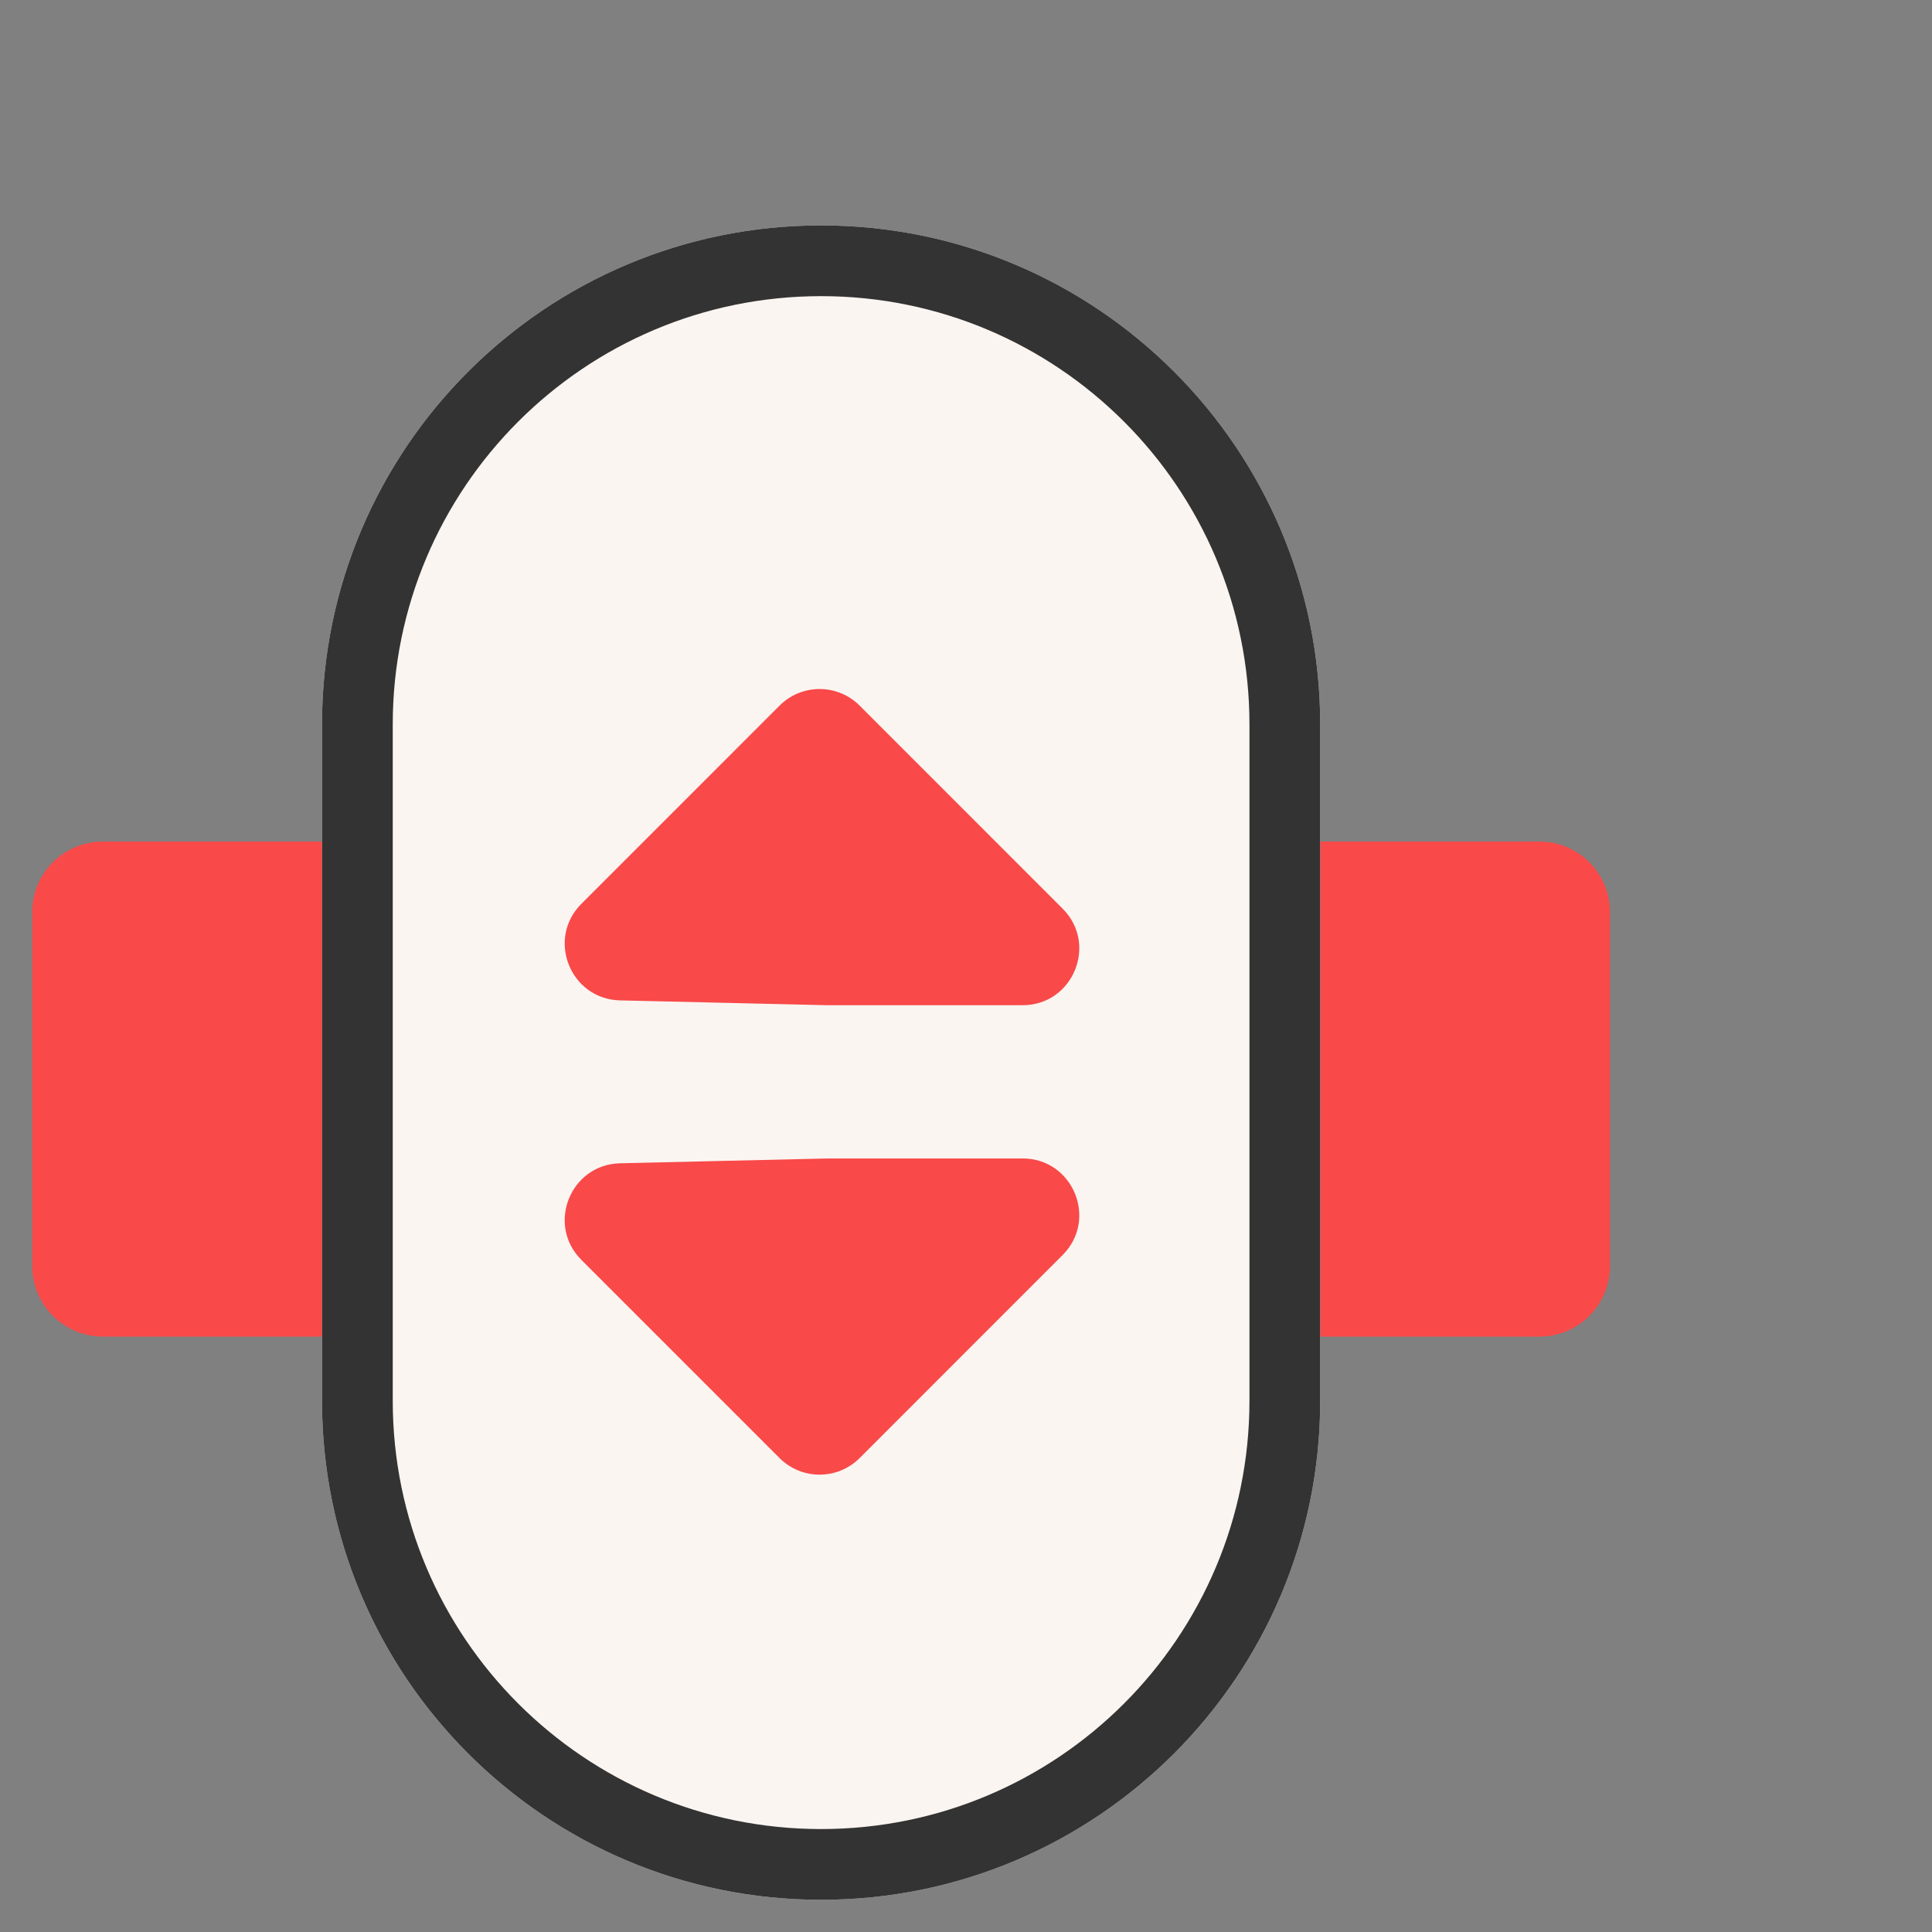
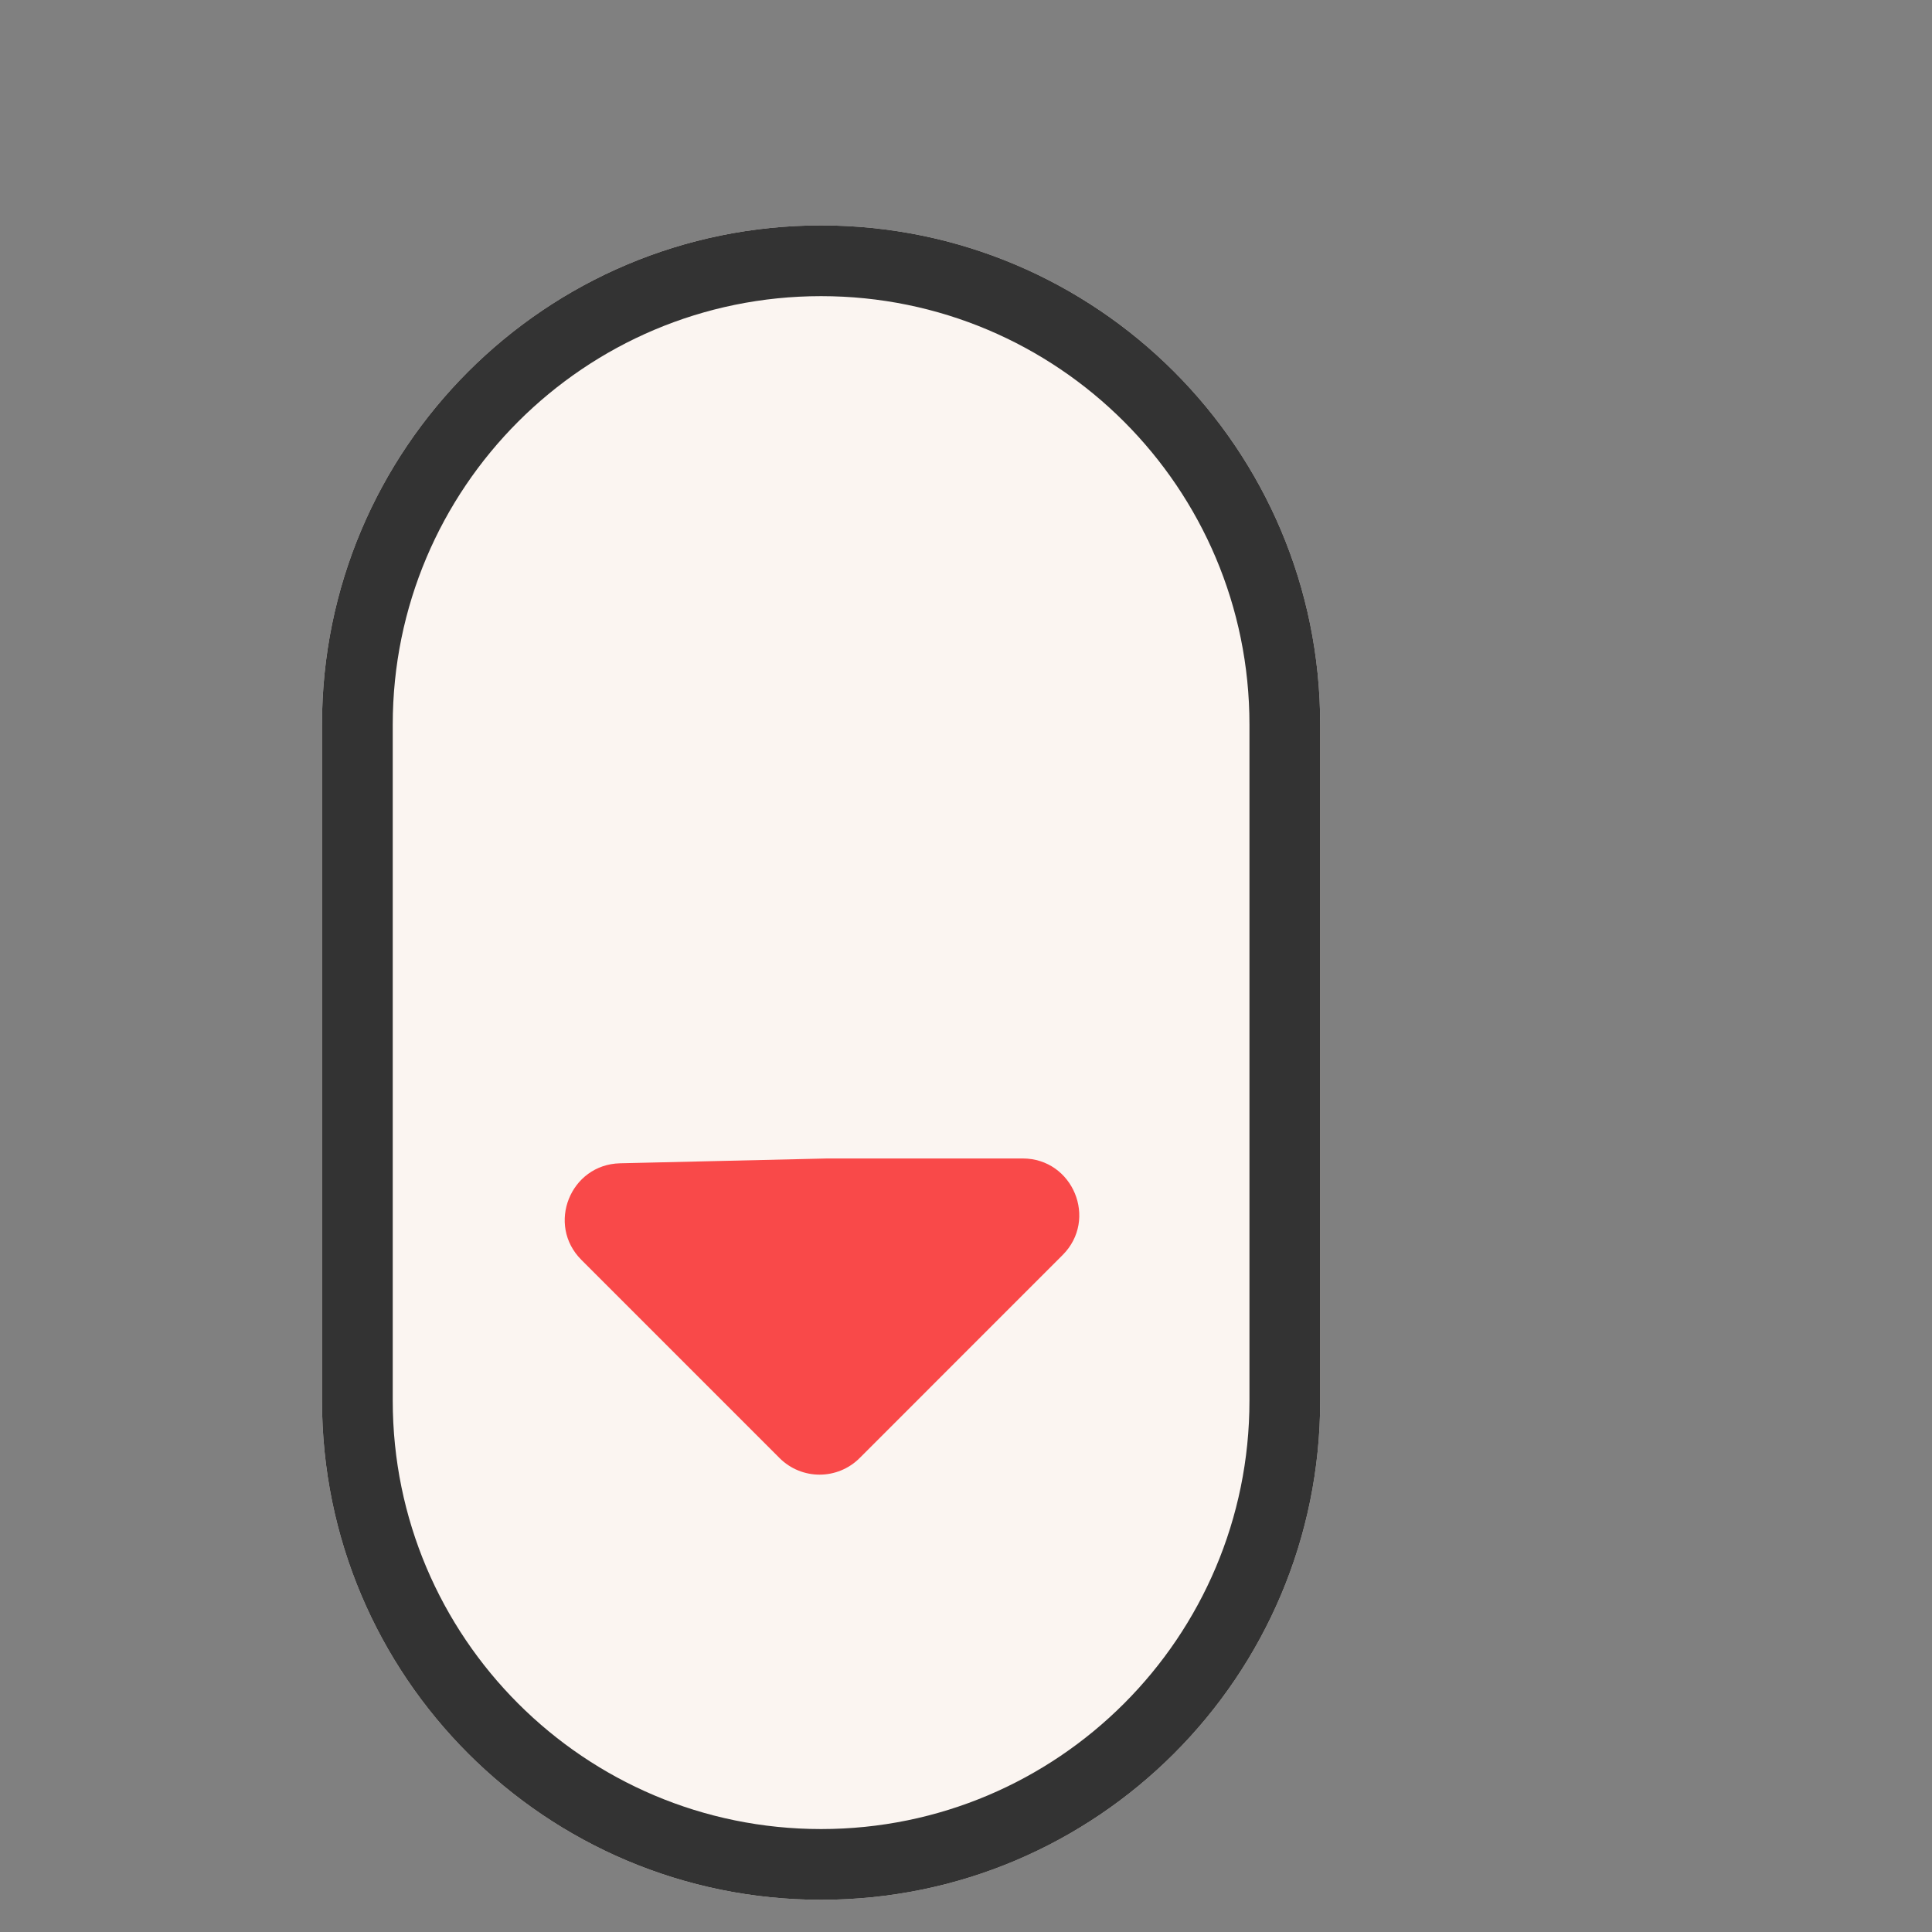
<svg xmlns="http://www.w3.org/2000/svg" width="60" height="60" viewBox="0 0 60 60" fill="none">
  <rect x="0" y="0" width="60" height="60" fill="#808080" stroke="none" />
-   <path d="M3.197 41.51C1.983 41.51 1 40.526 1 39.313L1 28.33C1 27.117 1.983 26.134 3.197 26.134L47.803 26.134C49.017 26.134 50 27.117 50 28.33L50 39.313C50 40.526 49.017 41.51 47.803 41.51L3.197 41.51Z" fill="#F94949" />
  <path d="M10 22.5C10 13.94 16.94 7 25.5 7V7C34.06 7 41 13.94 41 22.5V43.5C41 52.06 34.06 59 25.5 59V59C16.94 59 10 52.06 10 43.5V22.5Z" fill="#FBF5F1" />
  <path fill-rule="evenodd" clip-rule="evenodd" d="M38.803 43.5V22.5C38.803 15.153 32.847 9.197 25.5 9.197C18.153 9.197 12.197 15.153 12.197 22.5V43.5C12.197 50.847 18.153 56.803 25.5 56.803C32.847 56.803 38.803 50.847 38.803 43.5ZM25.5 7C16.94 7 10 13.94 10 22.5V43.5C10 52.06 16.94 59 25.5 59C34.06 59 41 52.06 41 43.5V22.5C41 13.94 34.06 7 25.5 7Z" fill="#333333" />
-   <path d="M24.21 21.913C24.897 21.227 26.009 21.227 26.696 21.913L33 28.218C34.107 29.325 33.323 31.218 31.758 31.218L25.699 31.218L19.257 31.068C17.712 31.032 16.962 29.162 18.056 28.068L24.21 21.913Z" fill="#F94949" />
  <path d="M24.21 45.282C24.897 45.968 26.009 45.968 26.696 45.282L33 38.977C34.107 37.87 33.323 35.977 31.758 35.977L25.699 35.977L19.257 36.127C17.712 36.163 16.962 38.034 18.056 39.127L24.21 45.282Z" fill="#F94949" />
</svg>